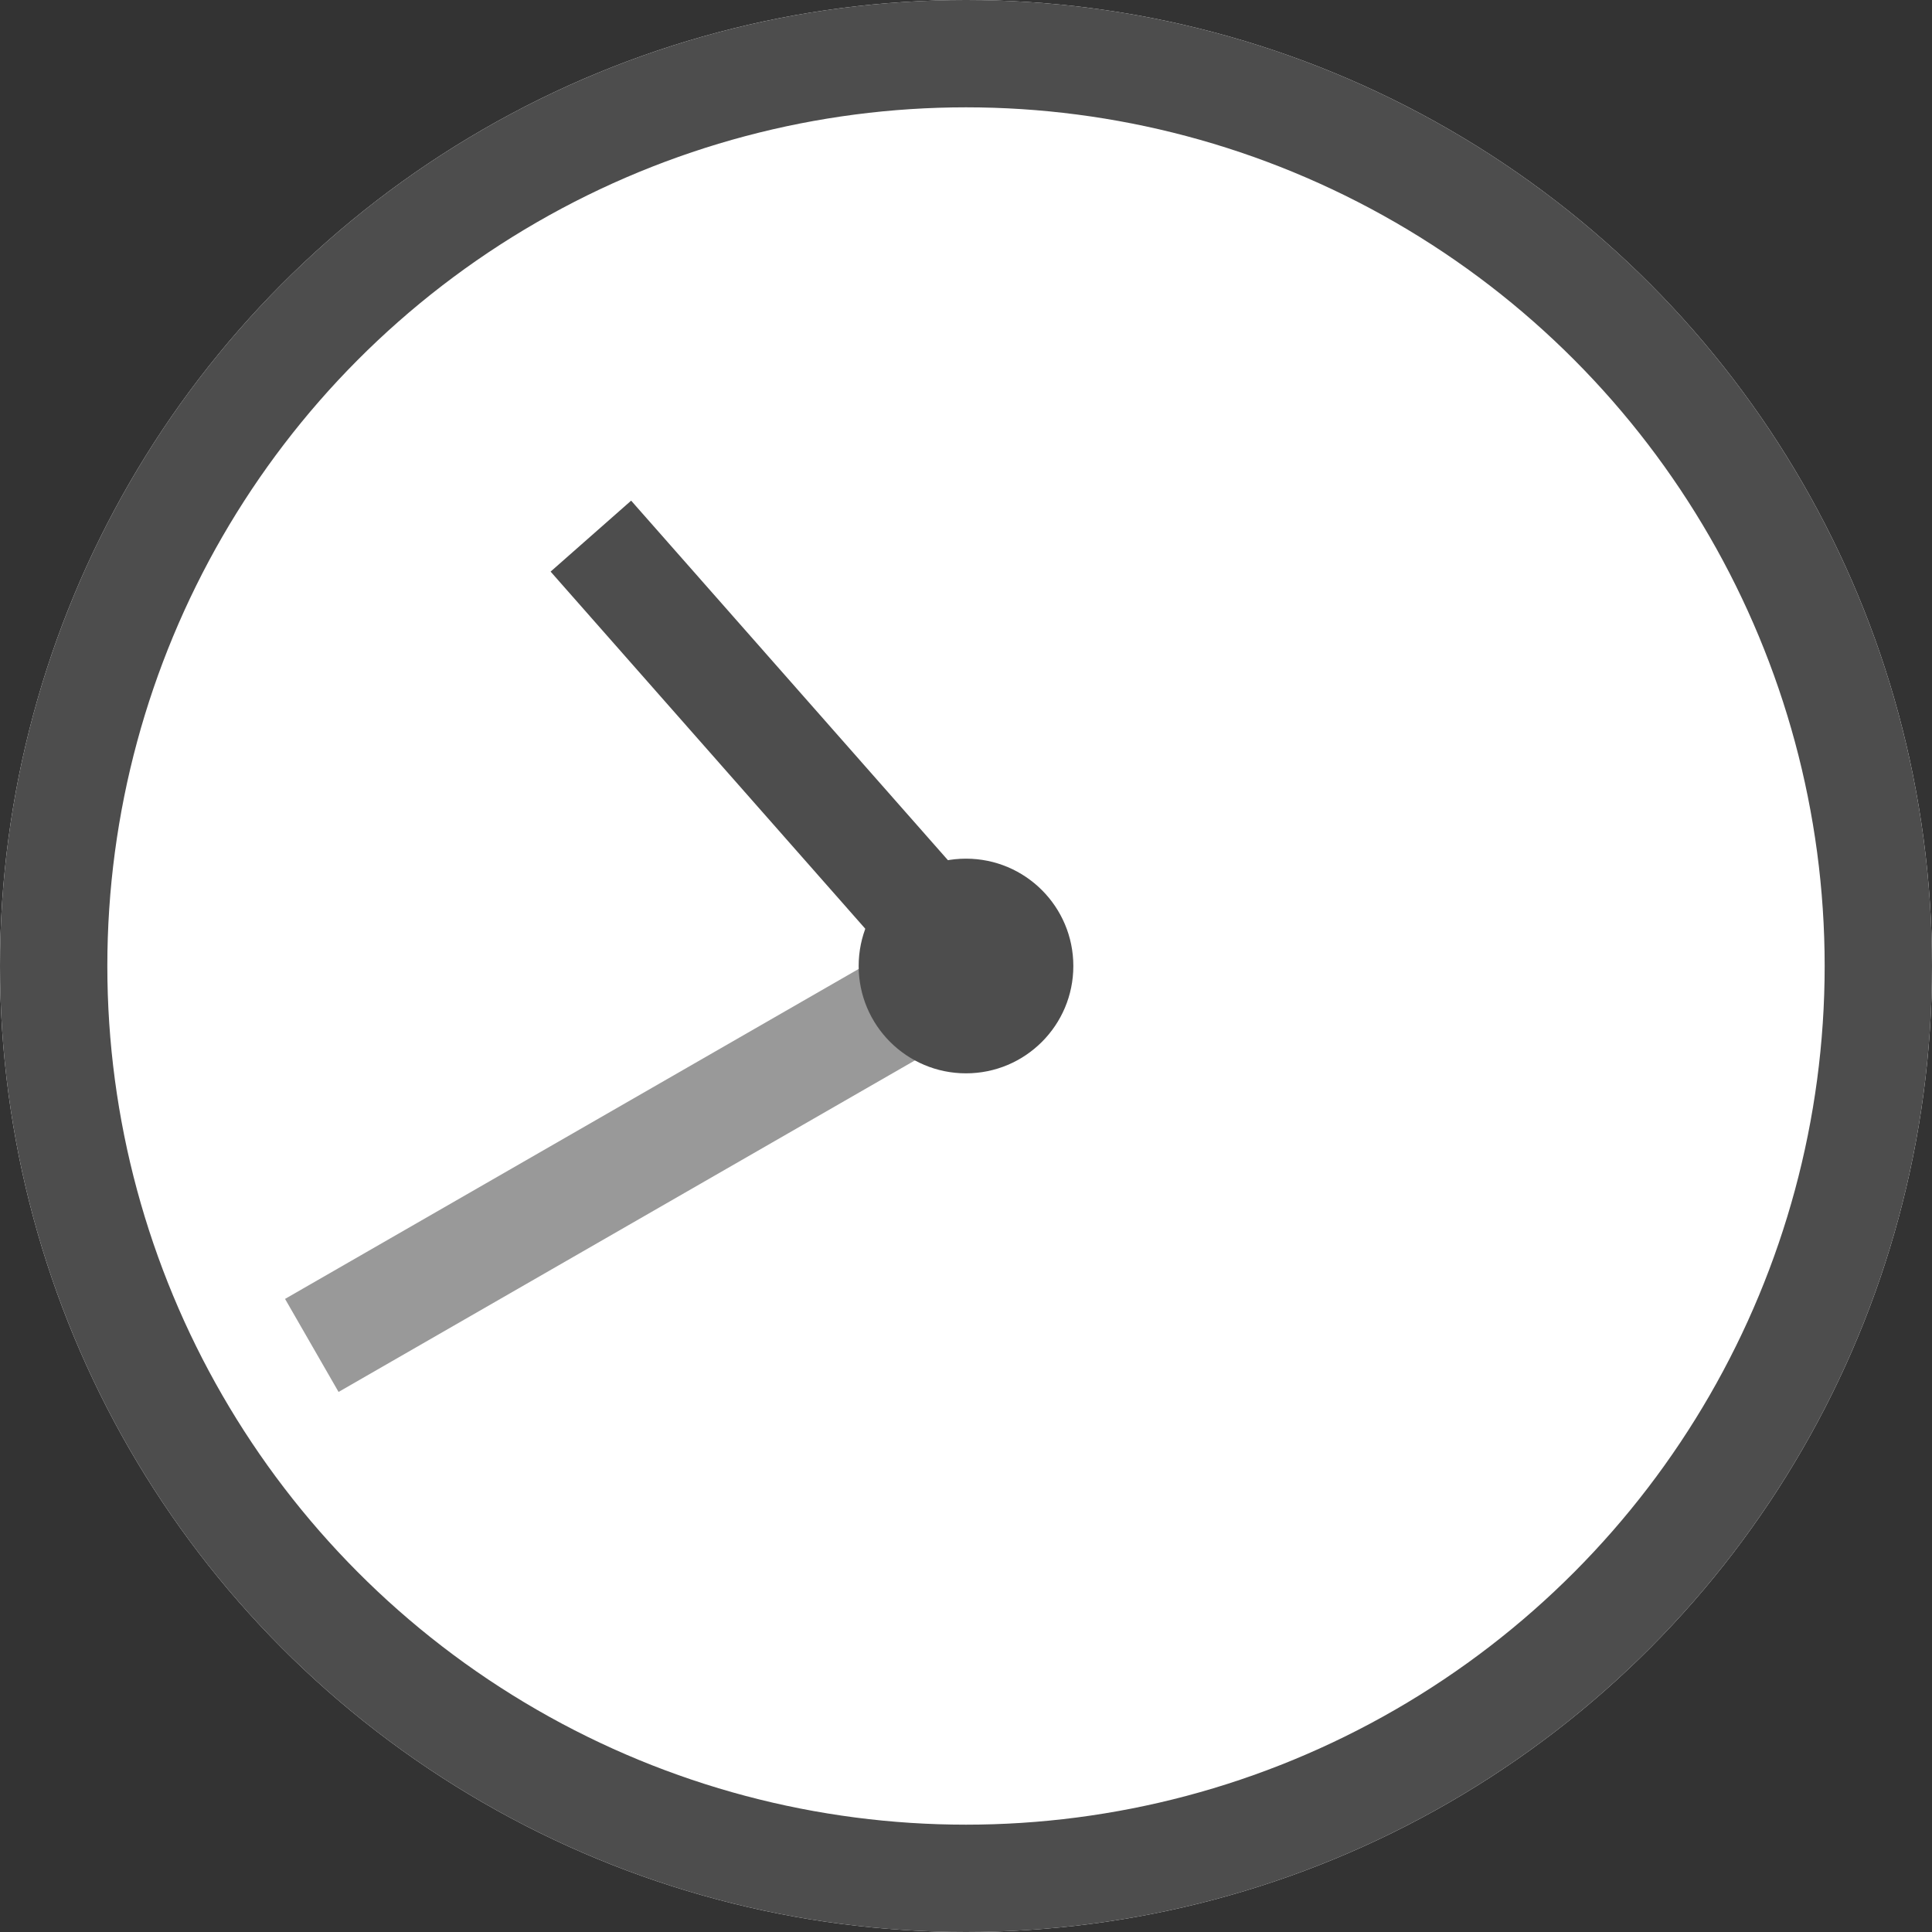
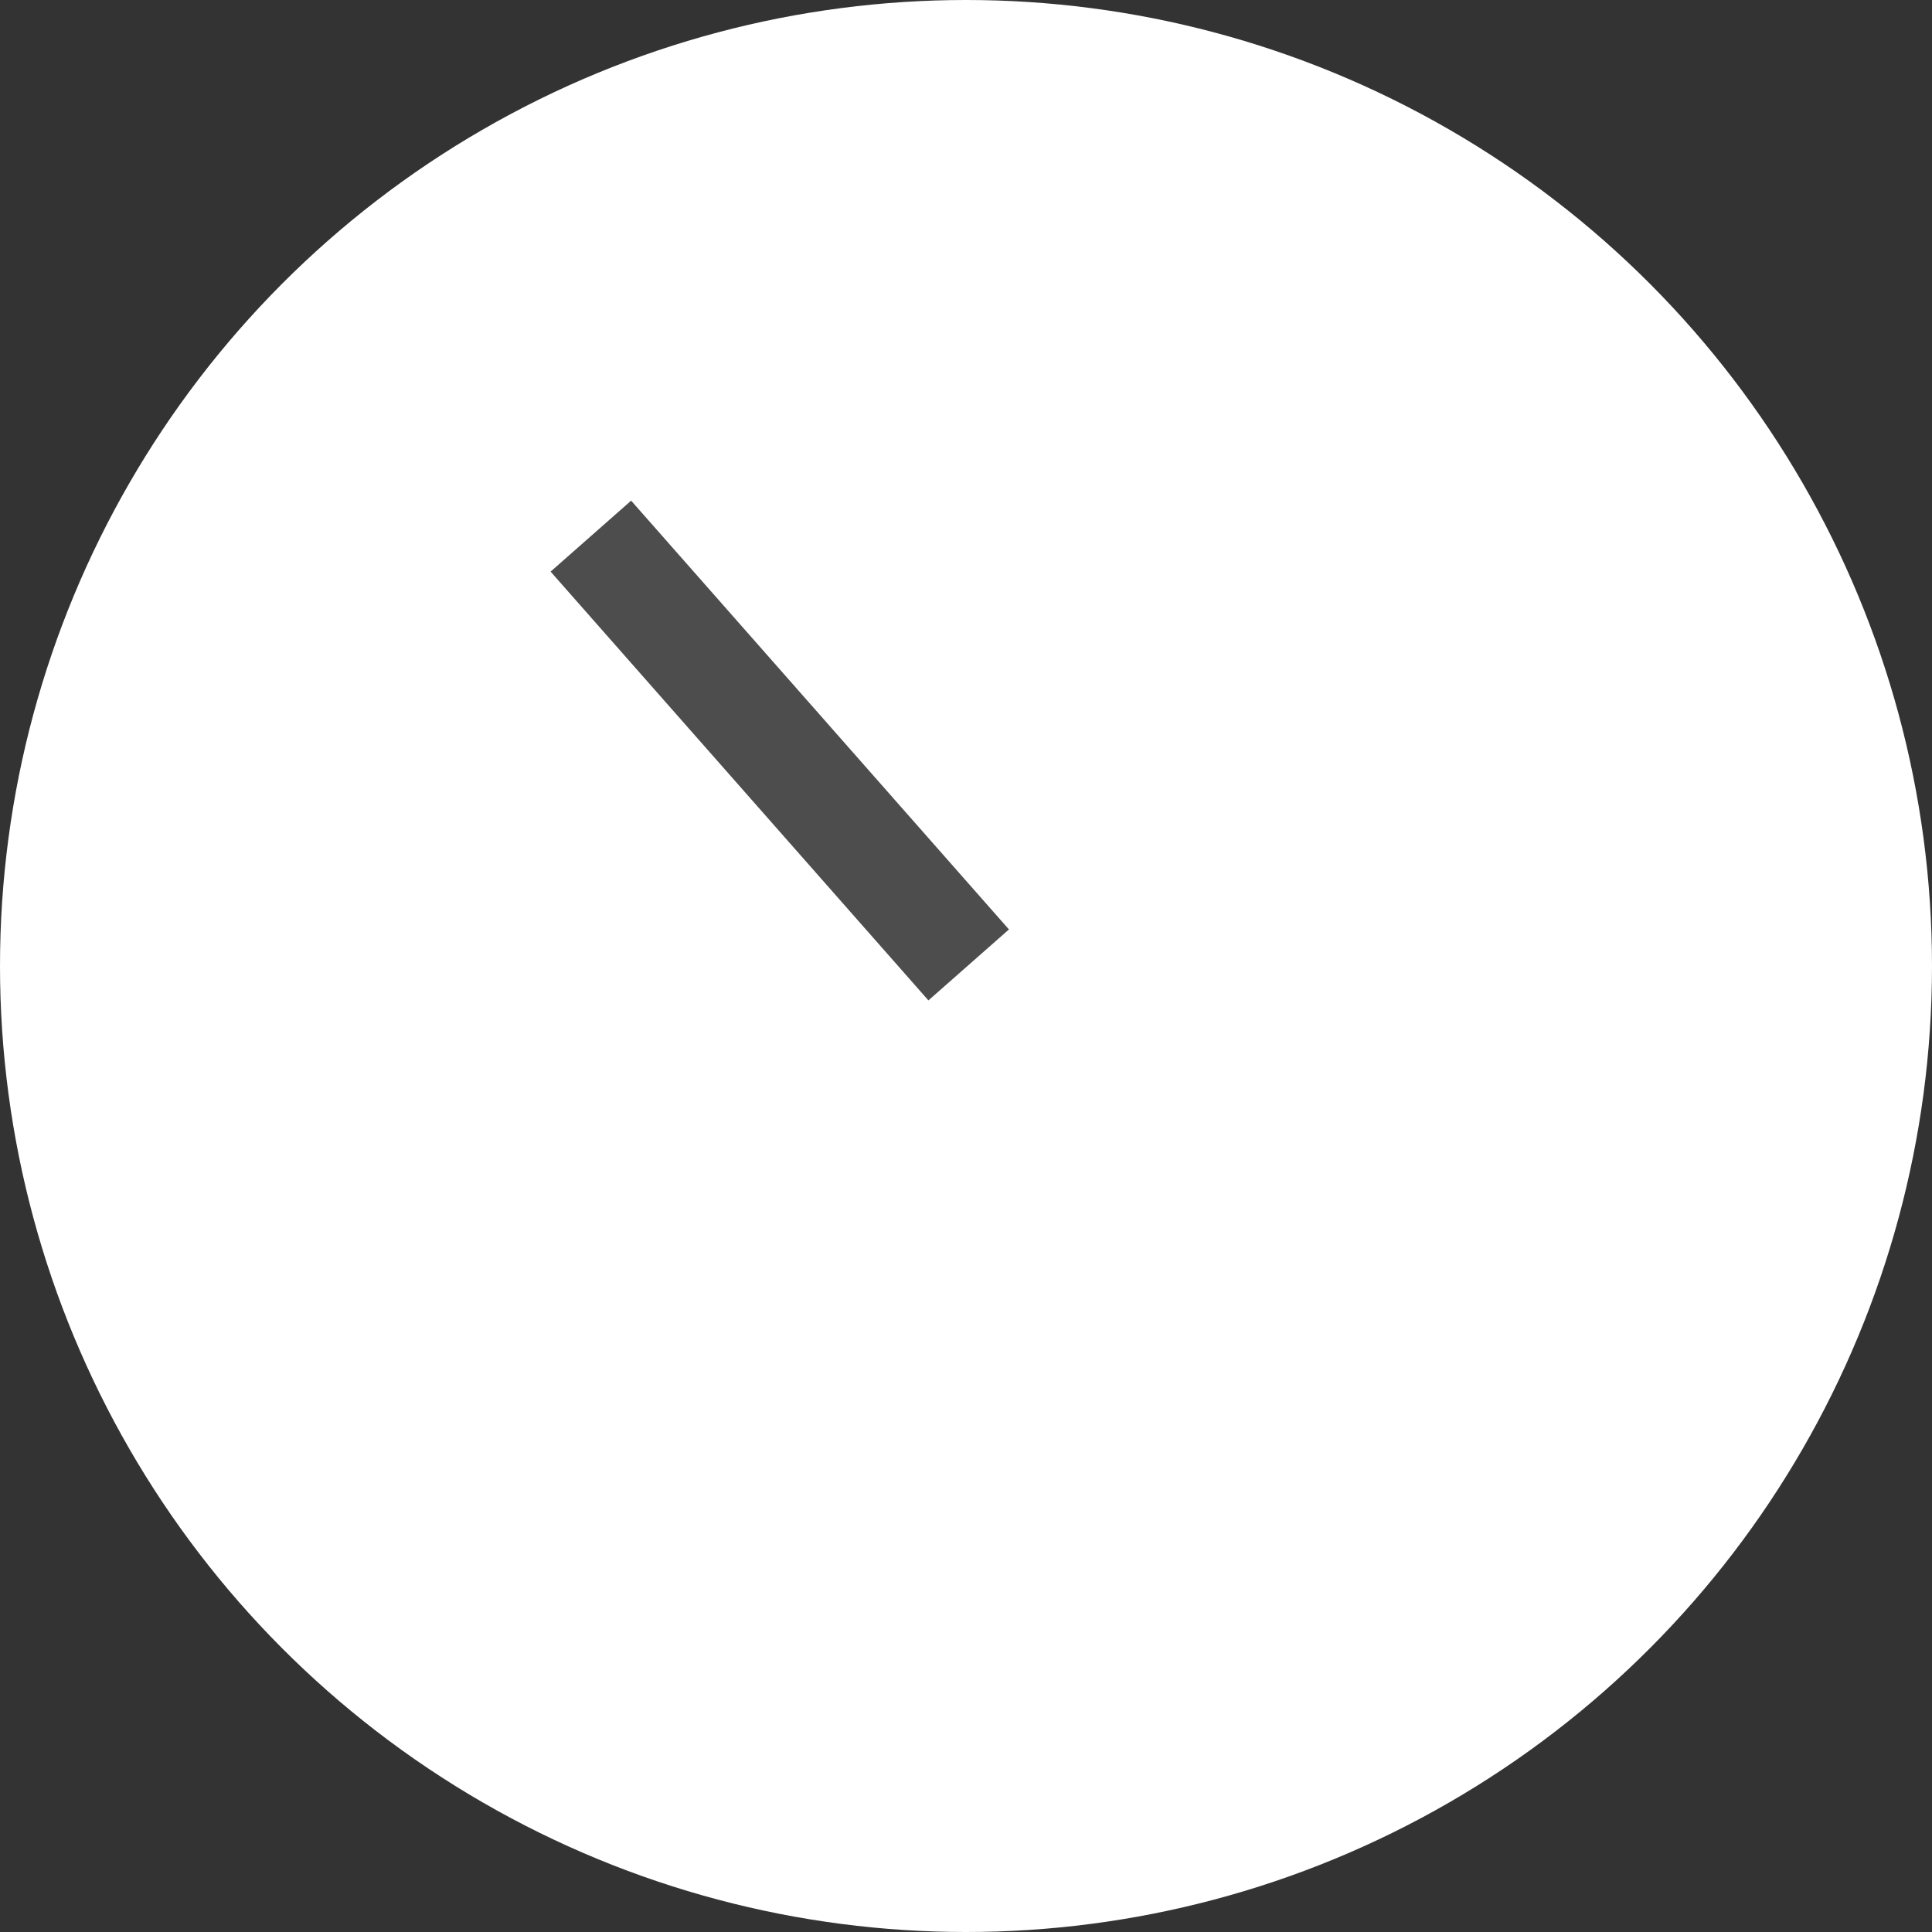
<svg xmlns="http://www.w3.org/2000/svg" id="_レイヤー_2" viewBox="0 0 36 36">
  <rect x="0" y="0" width="36" height="36" fill="#333333" stroke="none" />
  <defs>
    <style>.cls-1{fill:#4d4d4d;}.cls-2{stroke:#999;}.cls-2,.cls-3{fill:none;stroke-width:2px;}.cls-3{stroke:#4d4d4d;}.cls-4{fill:#fff;}</style>
  </defs>
  <g id="_レイヤー_3">
    <circle class="cls-4" cx="18" cy="18" r="18" />
-     <circle class="cls-3" cx="18" cy="18" r="17" />
-     <line id="_線_1547" class="cls-2" x1="18.24" y1="17.92" x2="5.81" y2="25.07" />
    <line id="_線_1546" class="cls-3" x1="18.05" y1="17.98" x2="11.01" y2="9.99" />
-     <circle id="_楕円形_5" class="cls-1" cx="18" cy="18" r="2" />
  </g>
</svg>